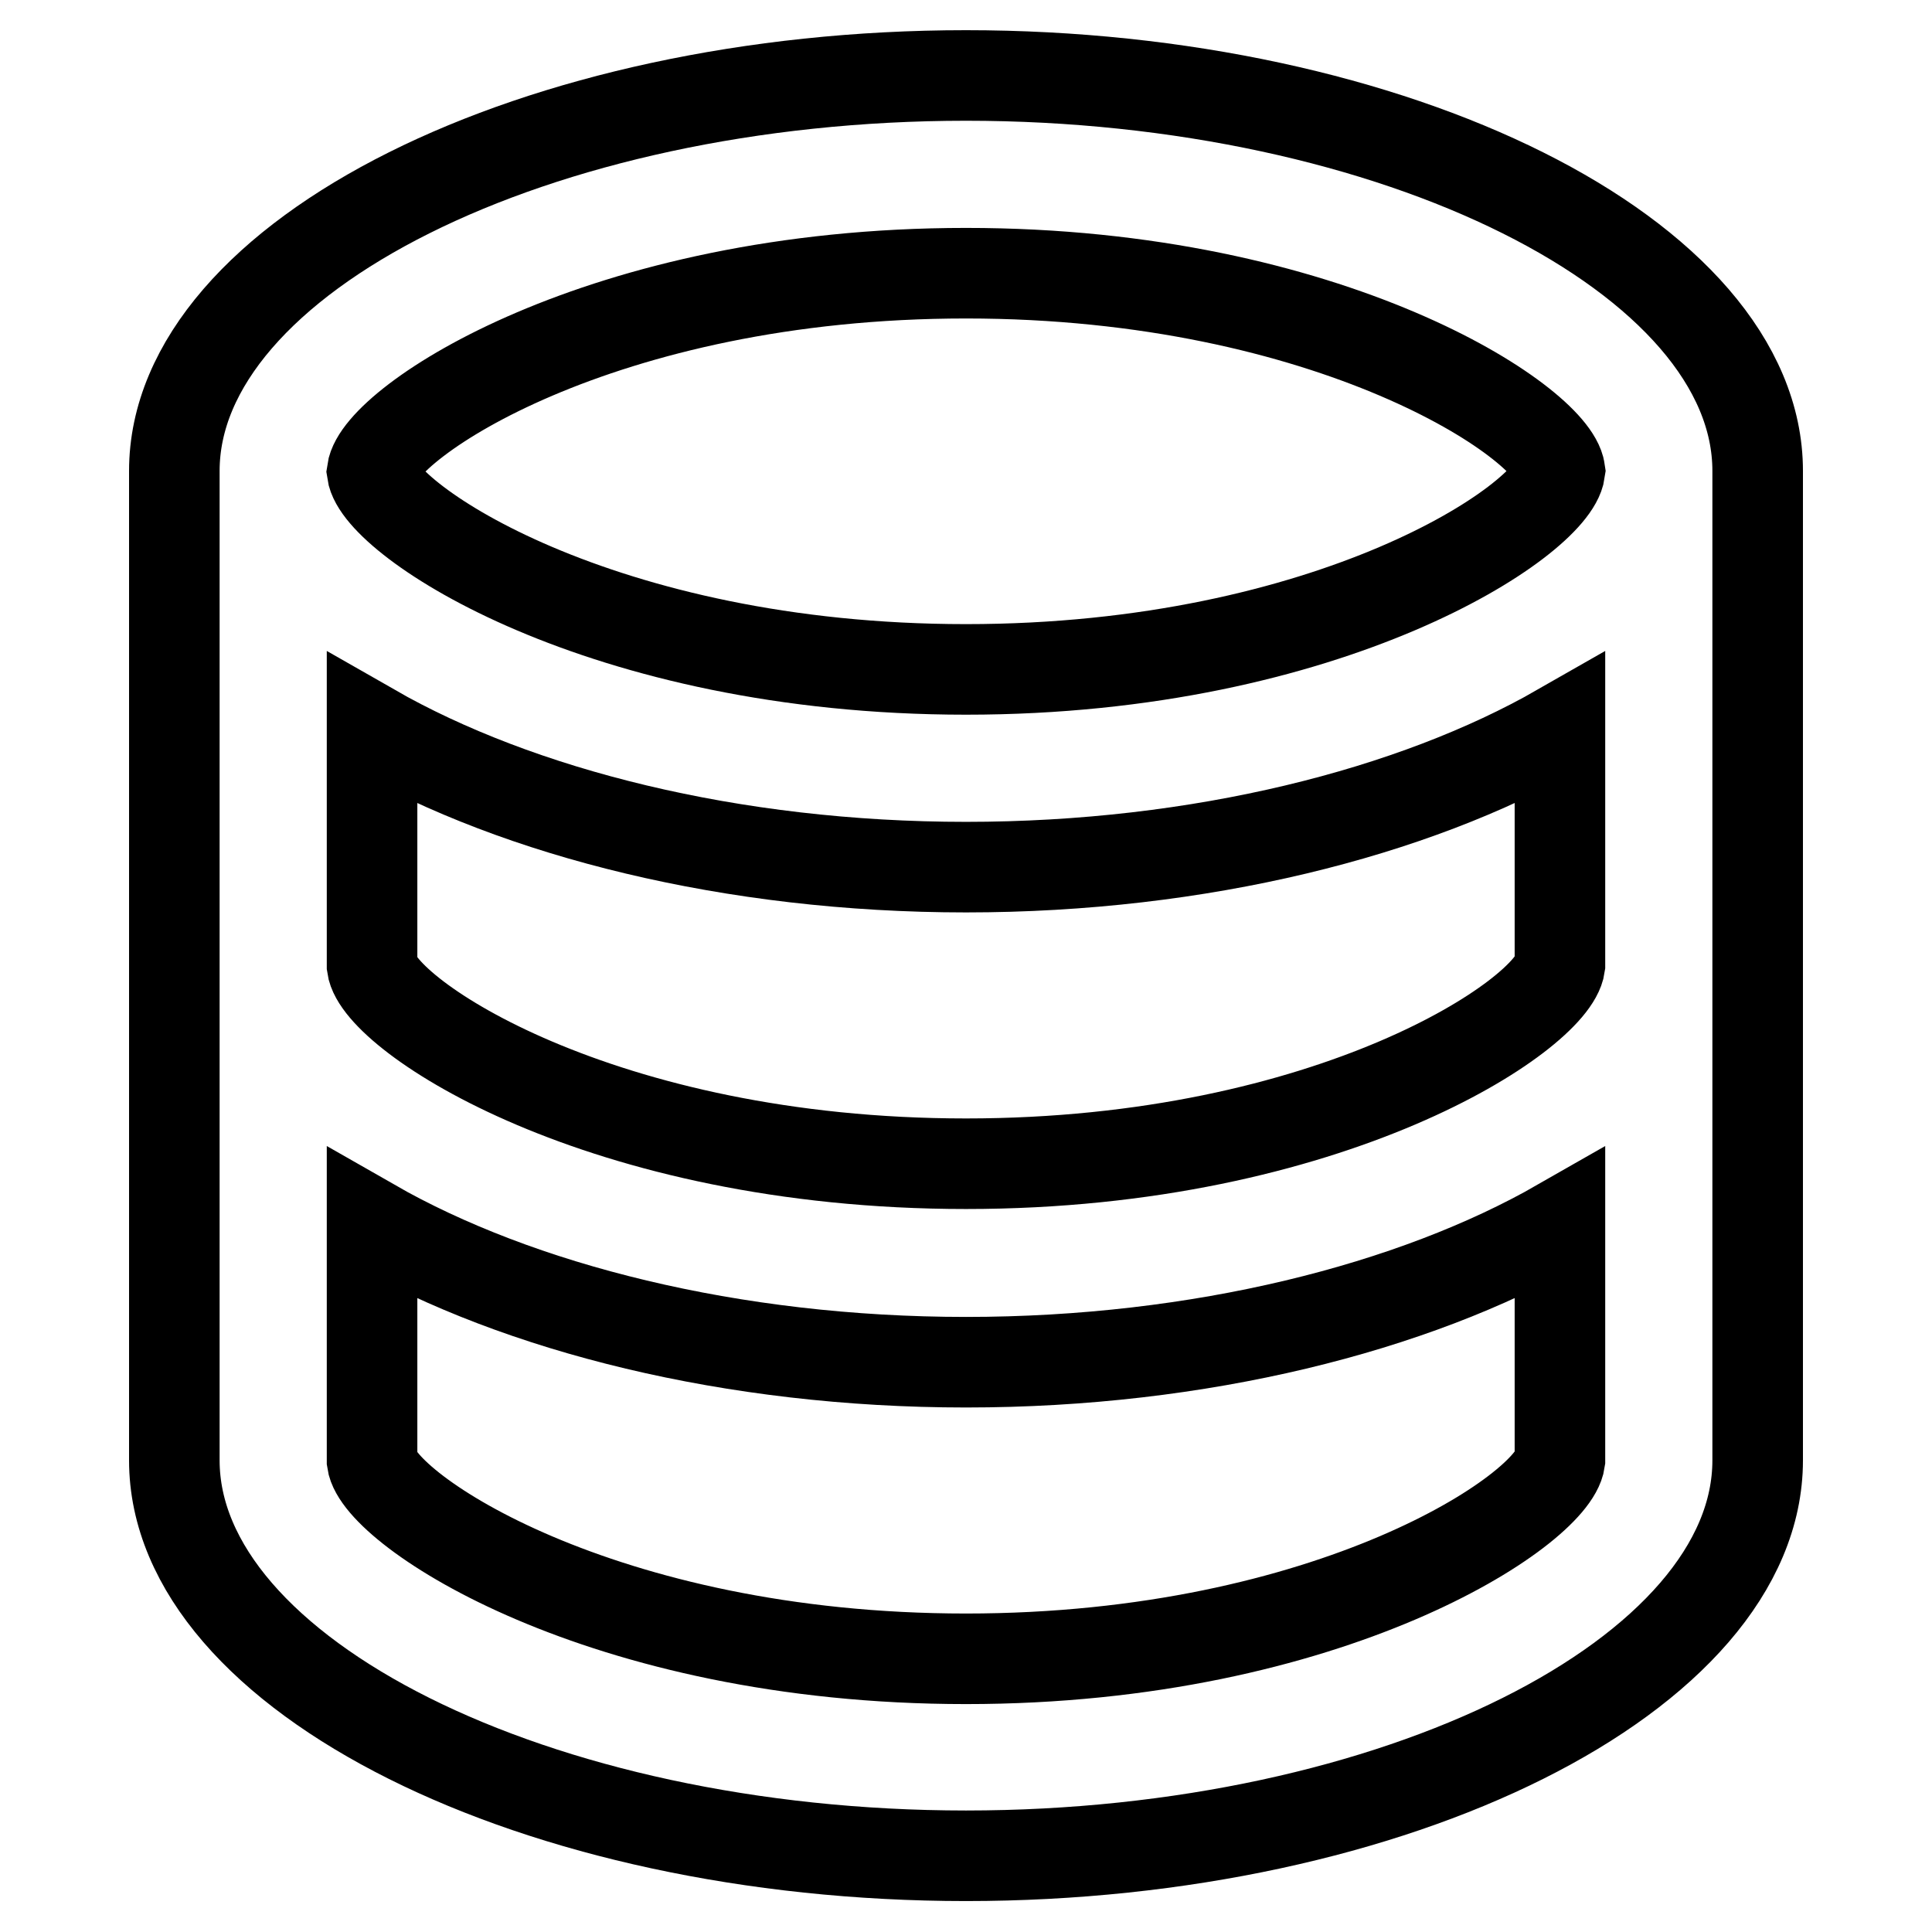
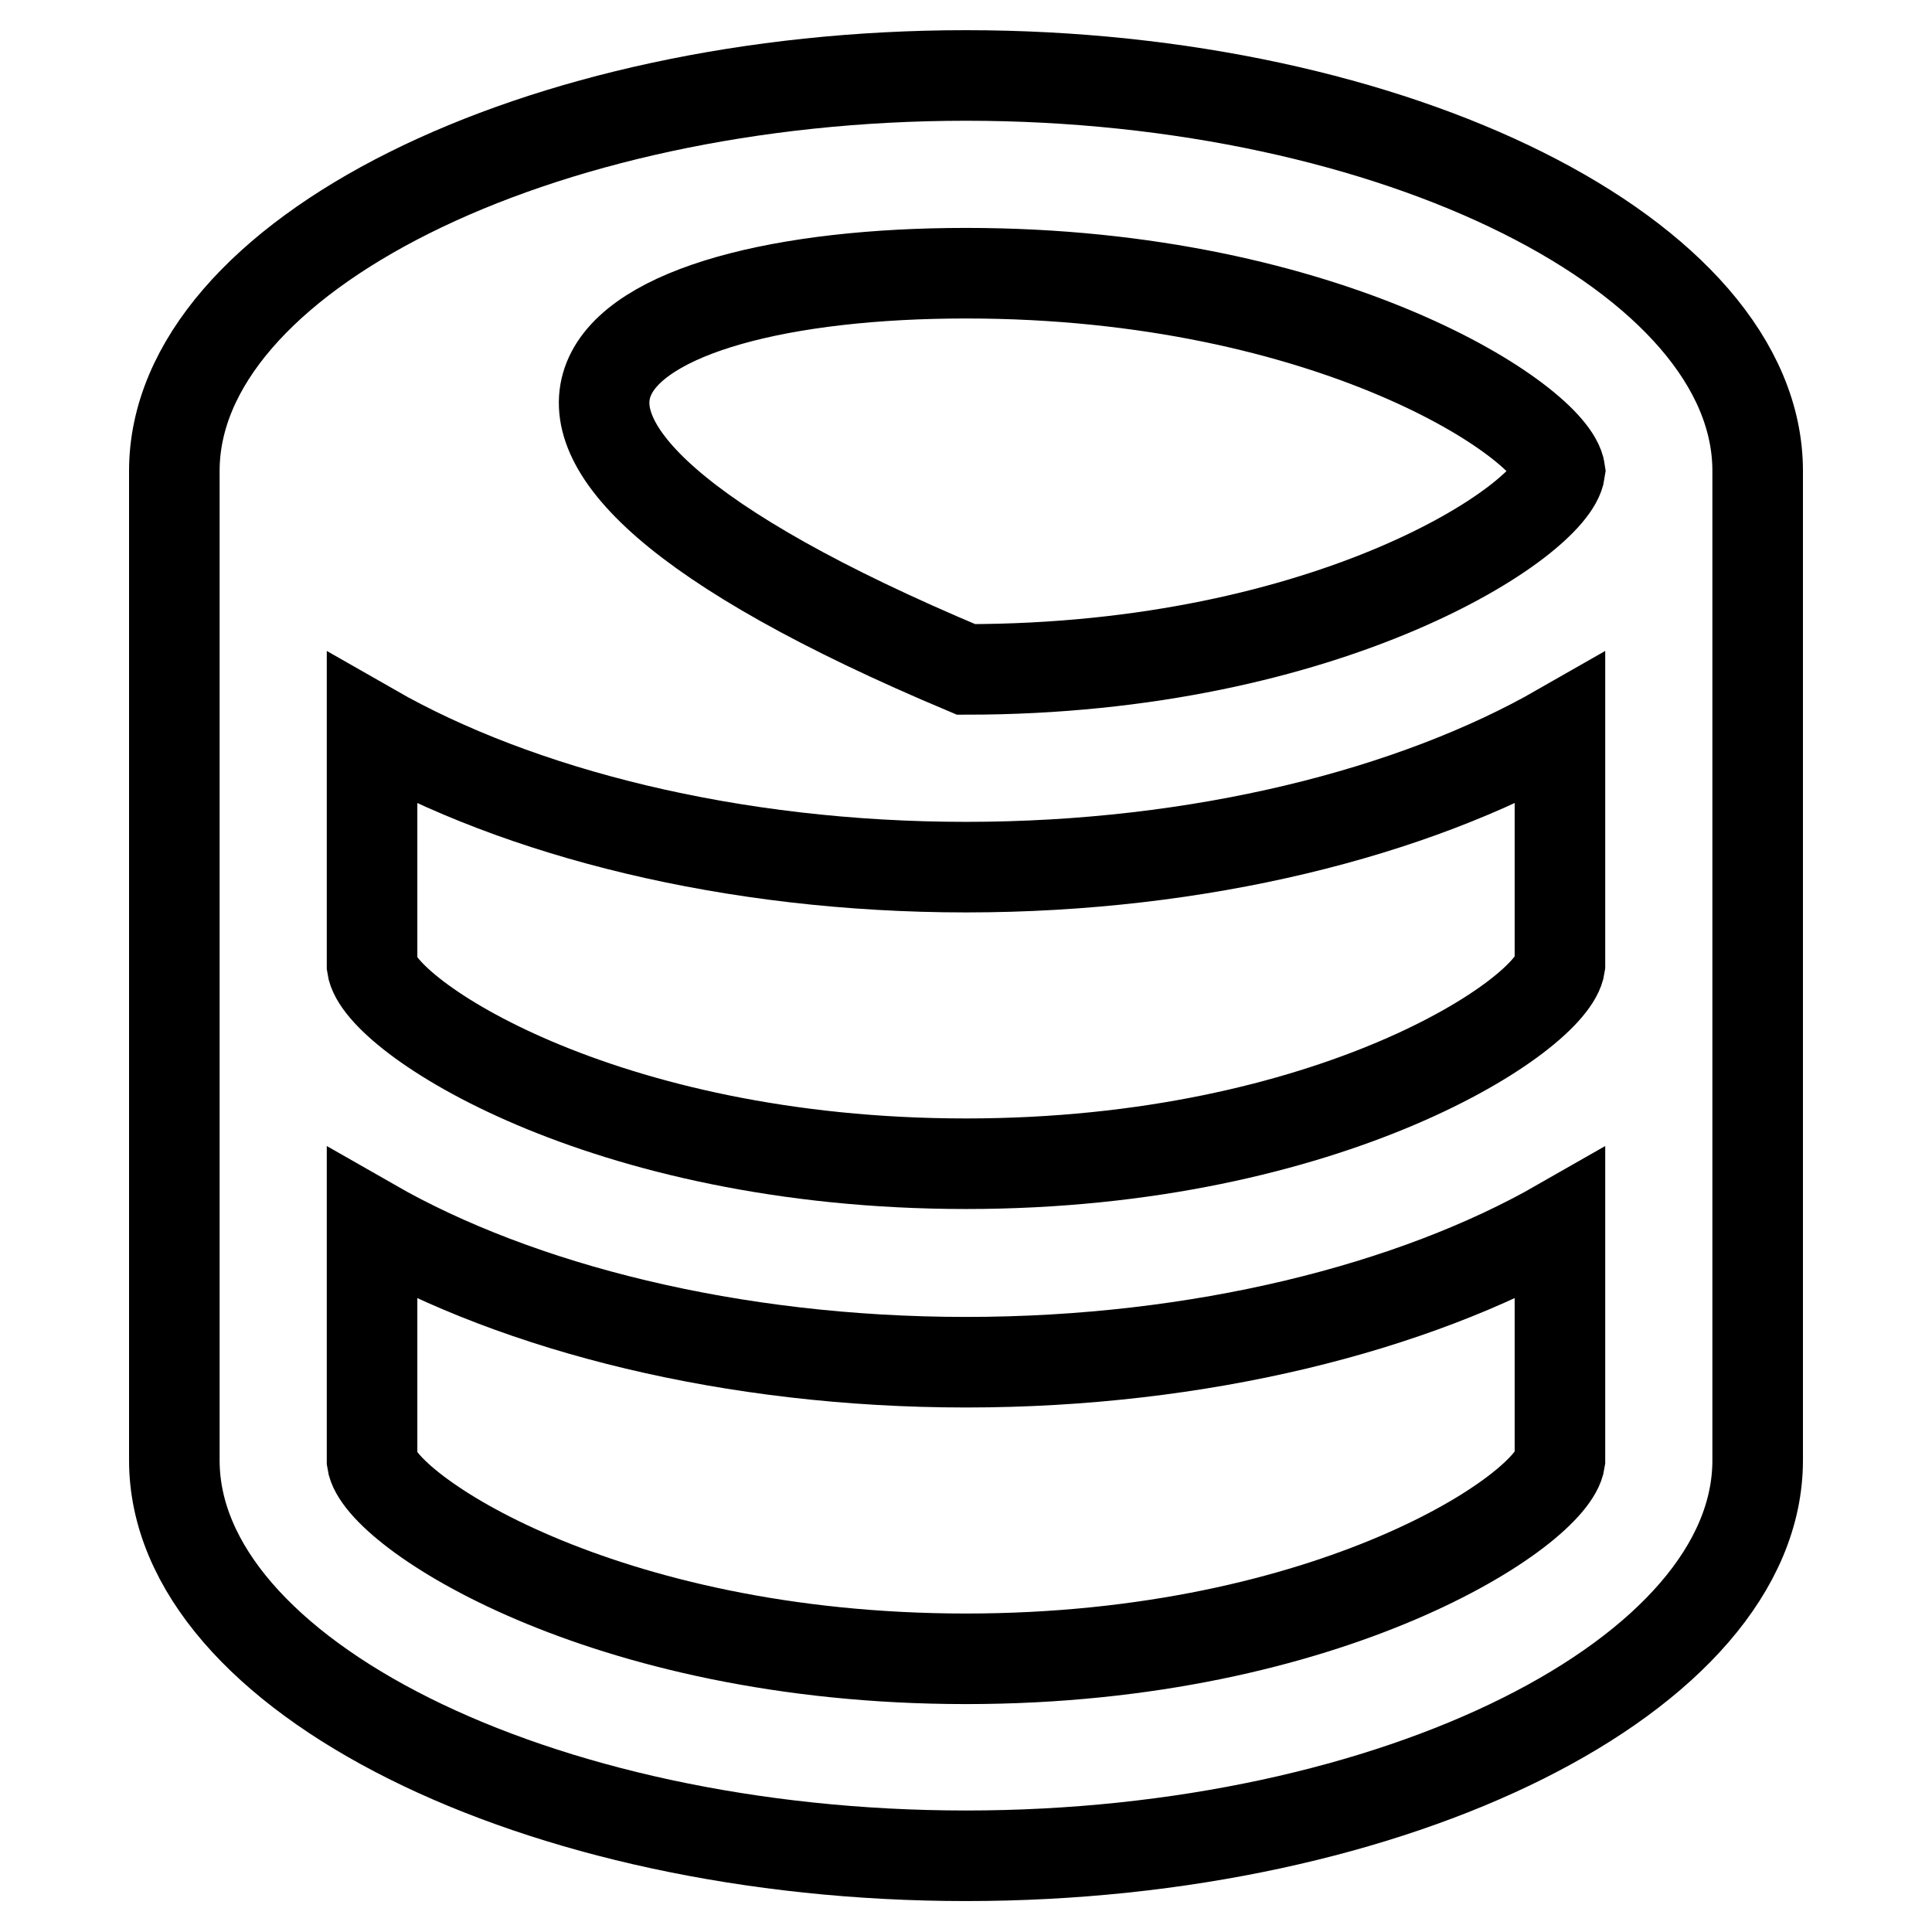
<svg xmlns="http://www.w3.org/2000/svg" version="1.1" x="0px" y="0px" viewBox="0 0 256 256" enable-background="new 0 0 256 256" xml:space="preserve">
  <g>
-     <path stroke-width="12" fill-opacity="0" stroke="#000000" d="M23.1,62.4v131.1c0,28.4,48,52.4,104.9,52.4c56.9,0,104.9-24,104.9-52.4V62.4C232.9,34,184.9,10,128,10 C71.1,10,23.1,34,23.1,62.4z M206.7,193.5c-0.9,6.5-30.3,26.3-78.7,26.3S50.2,200,49.3,193.6v-31.4c19.4,11.1,47.7,18.3,78.7,18.3 c31,0,59.3-7.2,78.7-18.3V193.5z M206.7,127.9c-0.9,6.5-30.3,26.3-78.7,26.3S50.2,134.5,49.3,128V96.6 c19.4,11.1,47.7,18.3,78.7,18.3c31,0,59.3-7.2,78.7-18.3V127.9z M206.7,62.4c-0.9,6.5-30.3,26.3-78.7,26.3S50.2,68.9,49.3,62.5 C50.2,56,79.6,36.2,128,36.2S205.8,56,206.7,62.4z" />
+     <path stroke-width="12" fill-opacity="0" stroke="#000000" d="M23.1,62.4v131.1c0,28.4,48,52.4,104.9,52.4c56.9,0,104.9-24,104.9-52.4V62.4C232.9,34,184.9,10,128,10 C71.1,10,23.1,34,23.1,62.4z M206.7,193.5c-0.9,6.5-30.3,26.3-78.7,26.3S50.2,200,49.3,193.6v-31.4c19.4,11.1,47.7,18.3,78.7,18.3 c31,0,59.3-7.2,78.7-18.3V193.5z M206.7,127.9c-0.9,6.5-30.3,26.3-78.7,26.3S50.2,134.5,49.3,128V96.6 c19.4,11.1,47.7,18.3,78.7,18.3c31,0,59.3-7.2,78.7-18.3V127.9z M206.7,62.4c-0.9,6.5-30.3,26.3-78.7,26.3C50.2,56,79.6,36.2,128,36.2S205.8,56,206.7,62.4z" />
  </g>
</svg>